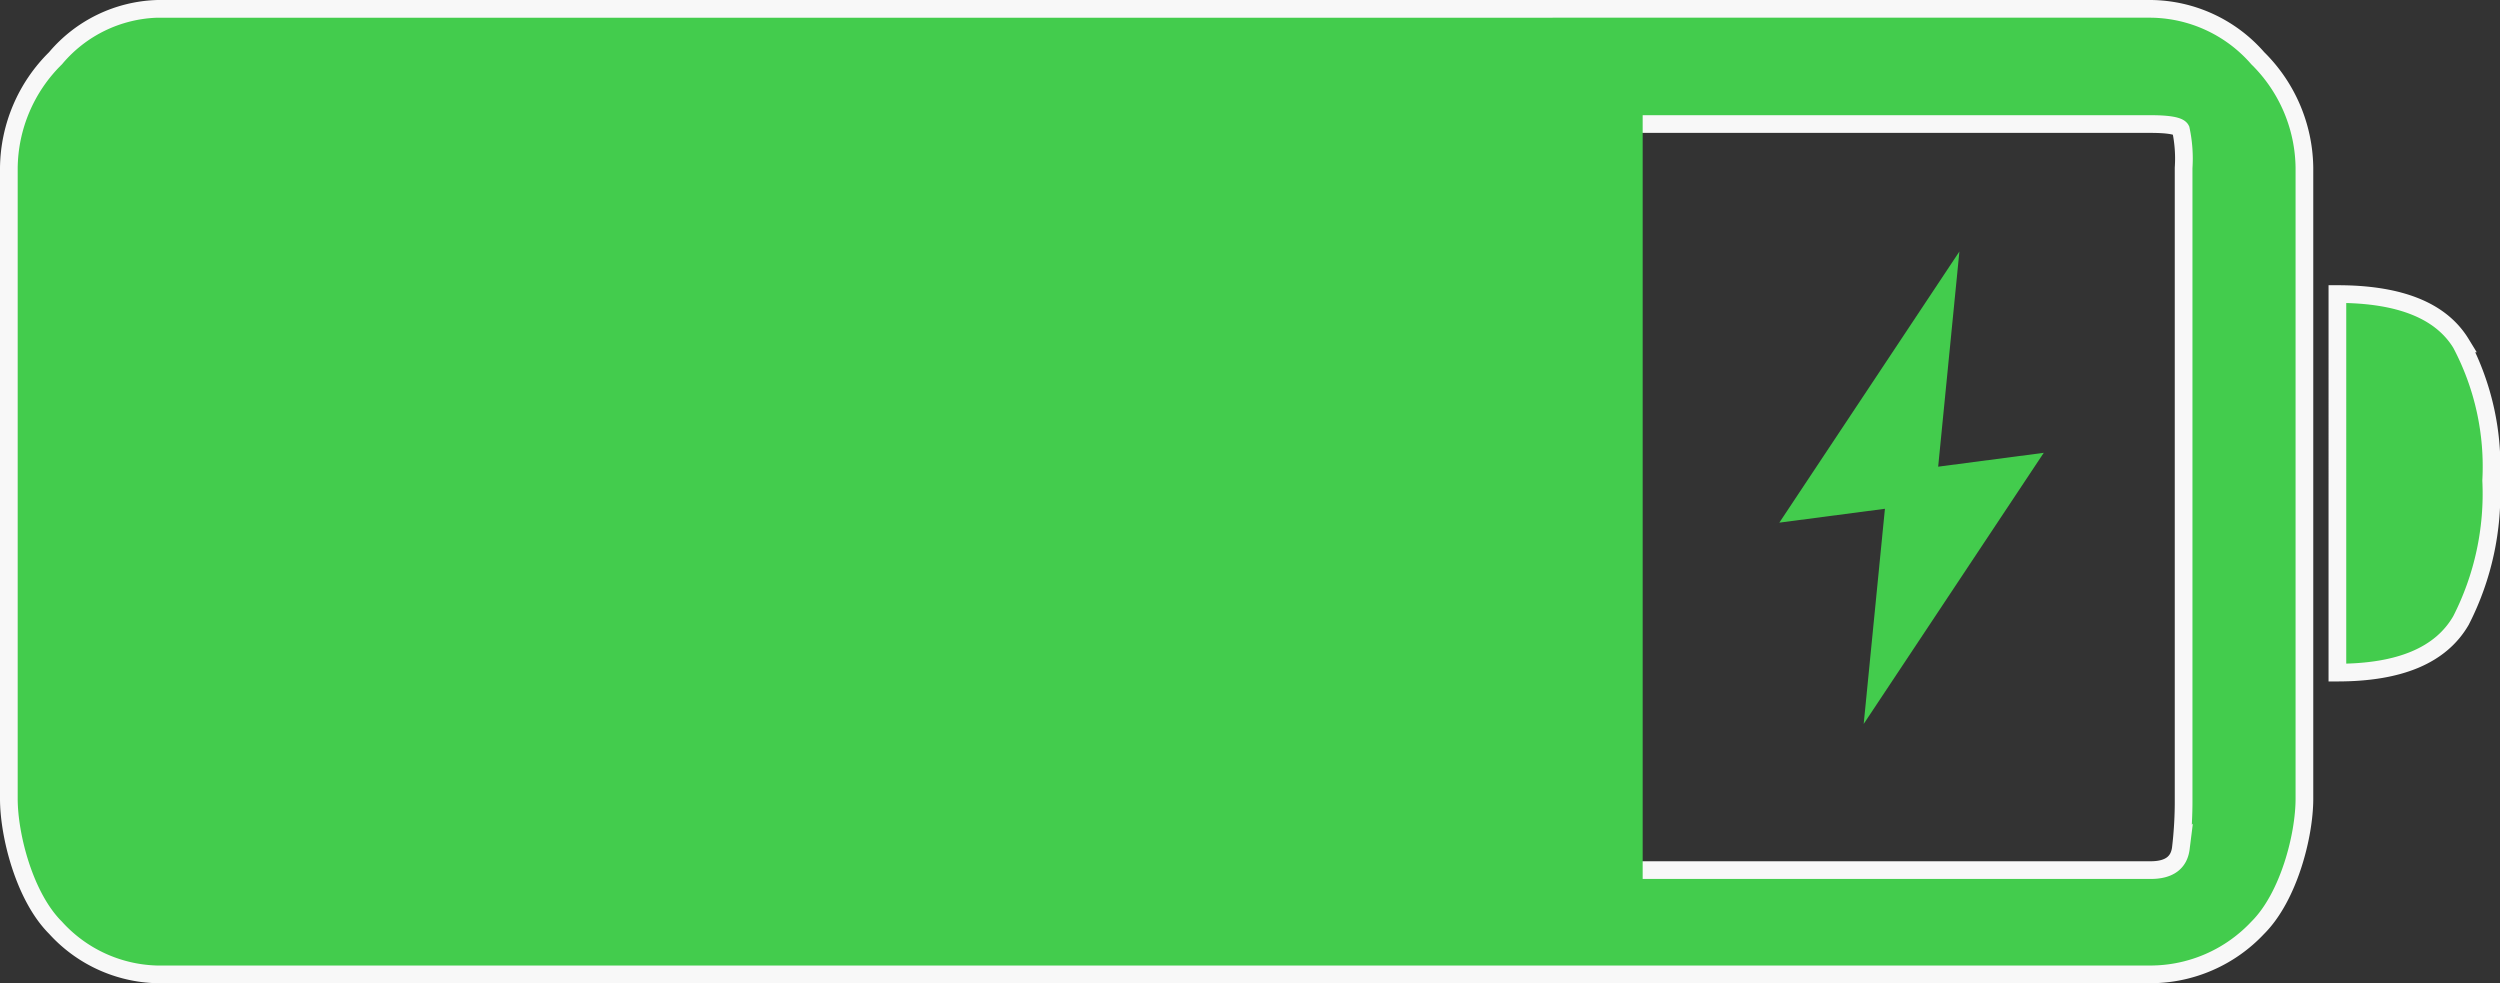
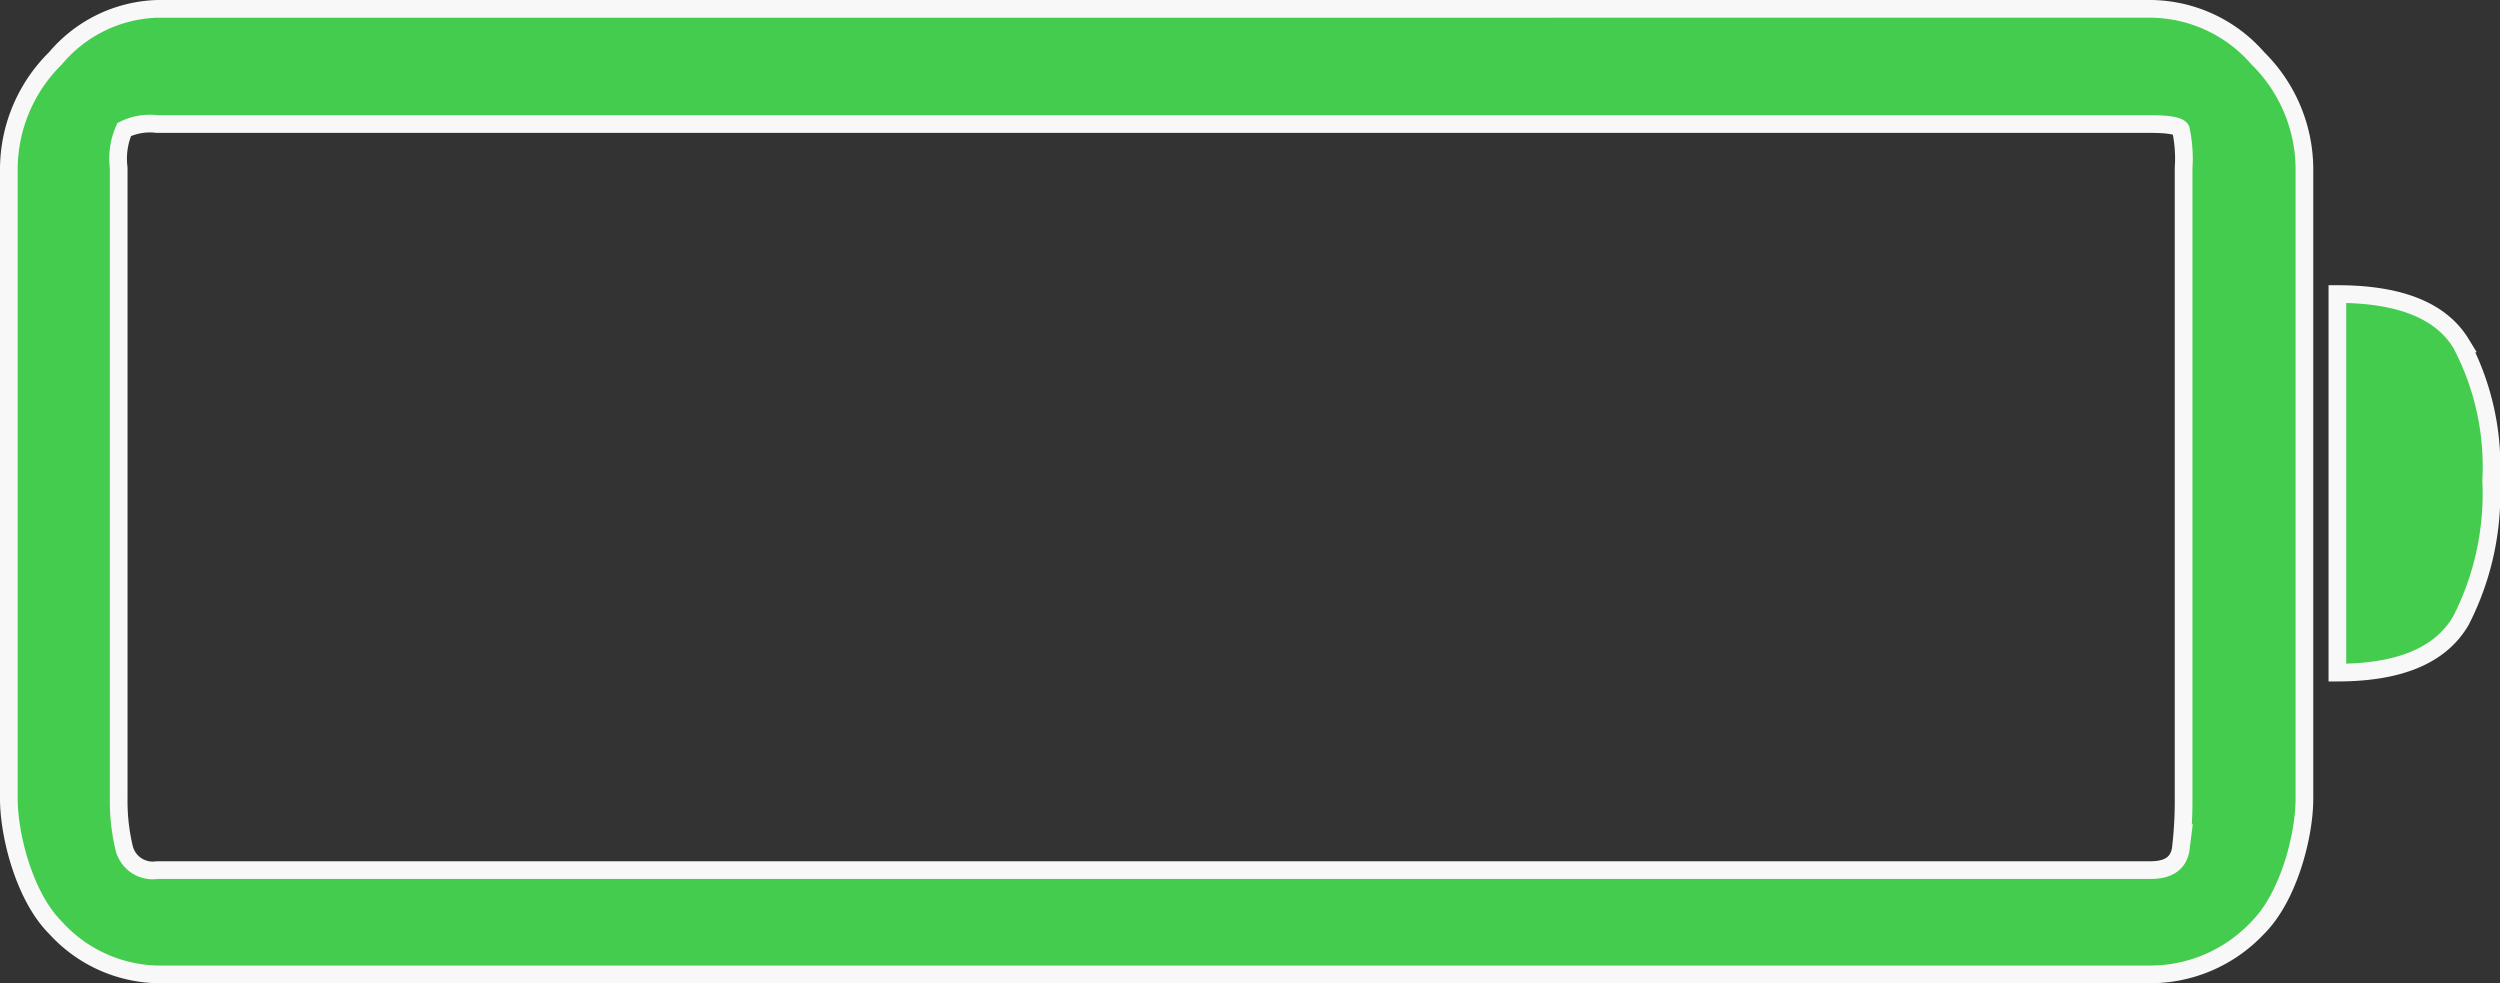
<svg xmlns="http://www.w3.org/2000/svg" width="141.296" height="55.566" viewBox="0 0 141.296 55.566">
  <rect x="0" y="0" width="141.296" height="55.566" fill="#333333" stroke="none" />
  <g id="组_43131" data-name="组 43131" transform="translate(0.5 0.5)">
    <path id="路径_294" data-name="路径 294" d="M184.446,309.553a8.118,8.118,0,0,1,6.052,2.79,8.828,8.828,0,0,1,2.638,6.2V354.2c0,2.066-.879,5.536-2.638,7.288a8.33,8.33,0,0,1-6.052,2.635H71.775a8.01,8.01,0,0,1-5.742-2.635c-1.759-1.752-2.639-5.221-2.639-7.288V318.544a8.83,8.83,0,0,1,2.639-6.2,7.823,7.823,0,0,1,5.742-2.79ZM71.775,316.064a3.3,3.3,0,0,0-1.863.309,4.125,4.125,0,0,0-.31,2.171V354.2a11.457,11.457,0,0,0,.31,2.79,1.664,1.664,0,0,0,1.863,1.24H184.446q1.552,0,1.707-1.24a22.524,22.524,0,0,0,.155-2.79V318.544a7.868,7.868,0,0,0-.155-2.171c-.1-.2-.673-.309-1.707-.309ZM195,325.673q5.278,0,6.985,2.791a14.872,14.872,0,0,1,1.707,7.751,15.742,15.742,0,0,1-1.707,7.907c-1.138,1.97-3.466,2.945-6.985,2.945Z" transform="translate(-63.394 -309.553)" fill="#43cc4d" stroke="#f8f8f8" stroke-width="1" />
-     <path id="形状结合" d="M46.324,23.345l-1.2,12.161,5.968-.784L40.915,50.046l1.2-12.161-5.968.784Z" transform="translate(63.918 -9.63)" fill="#43cc4d" fill-rule="evenodd" />
-     <rect id="矩形_578" data-name="矩形 578" width="87.685" height="48.11" transform="translate(4.656 3.887)" fill="#43cc4d" />
  </g>
</svg>